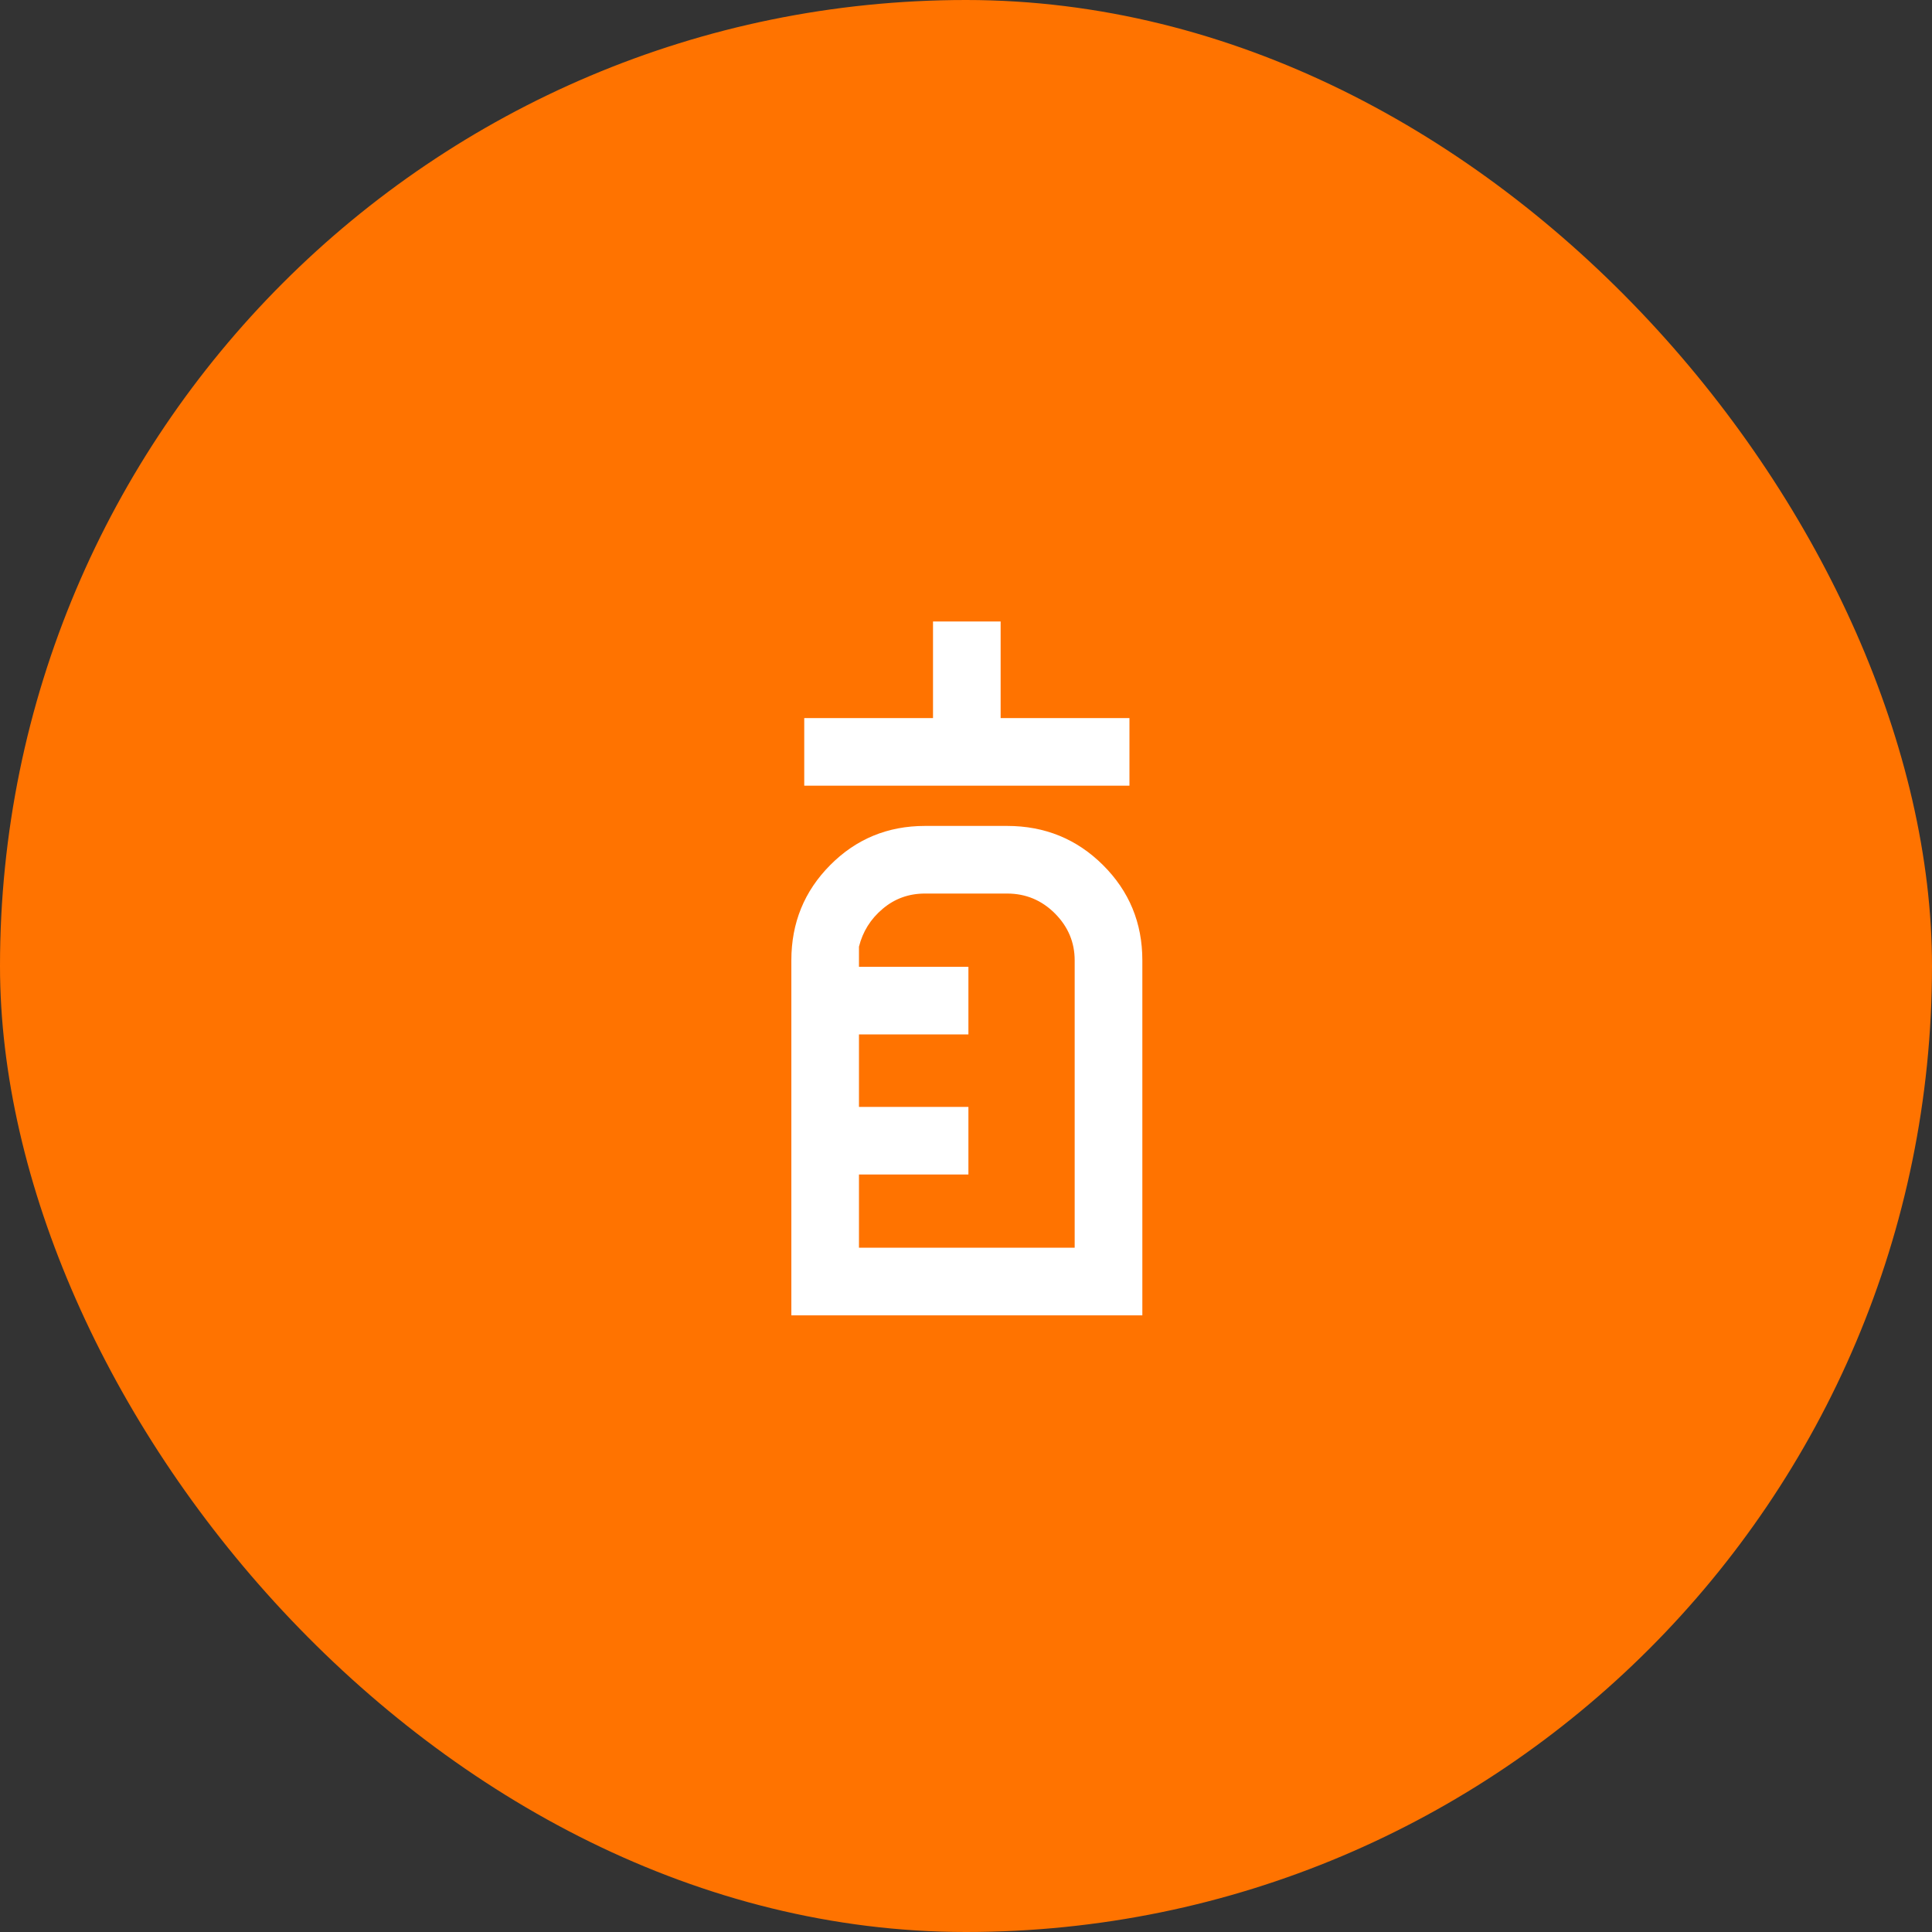
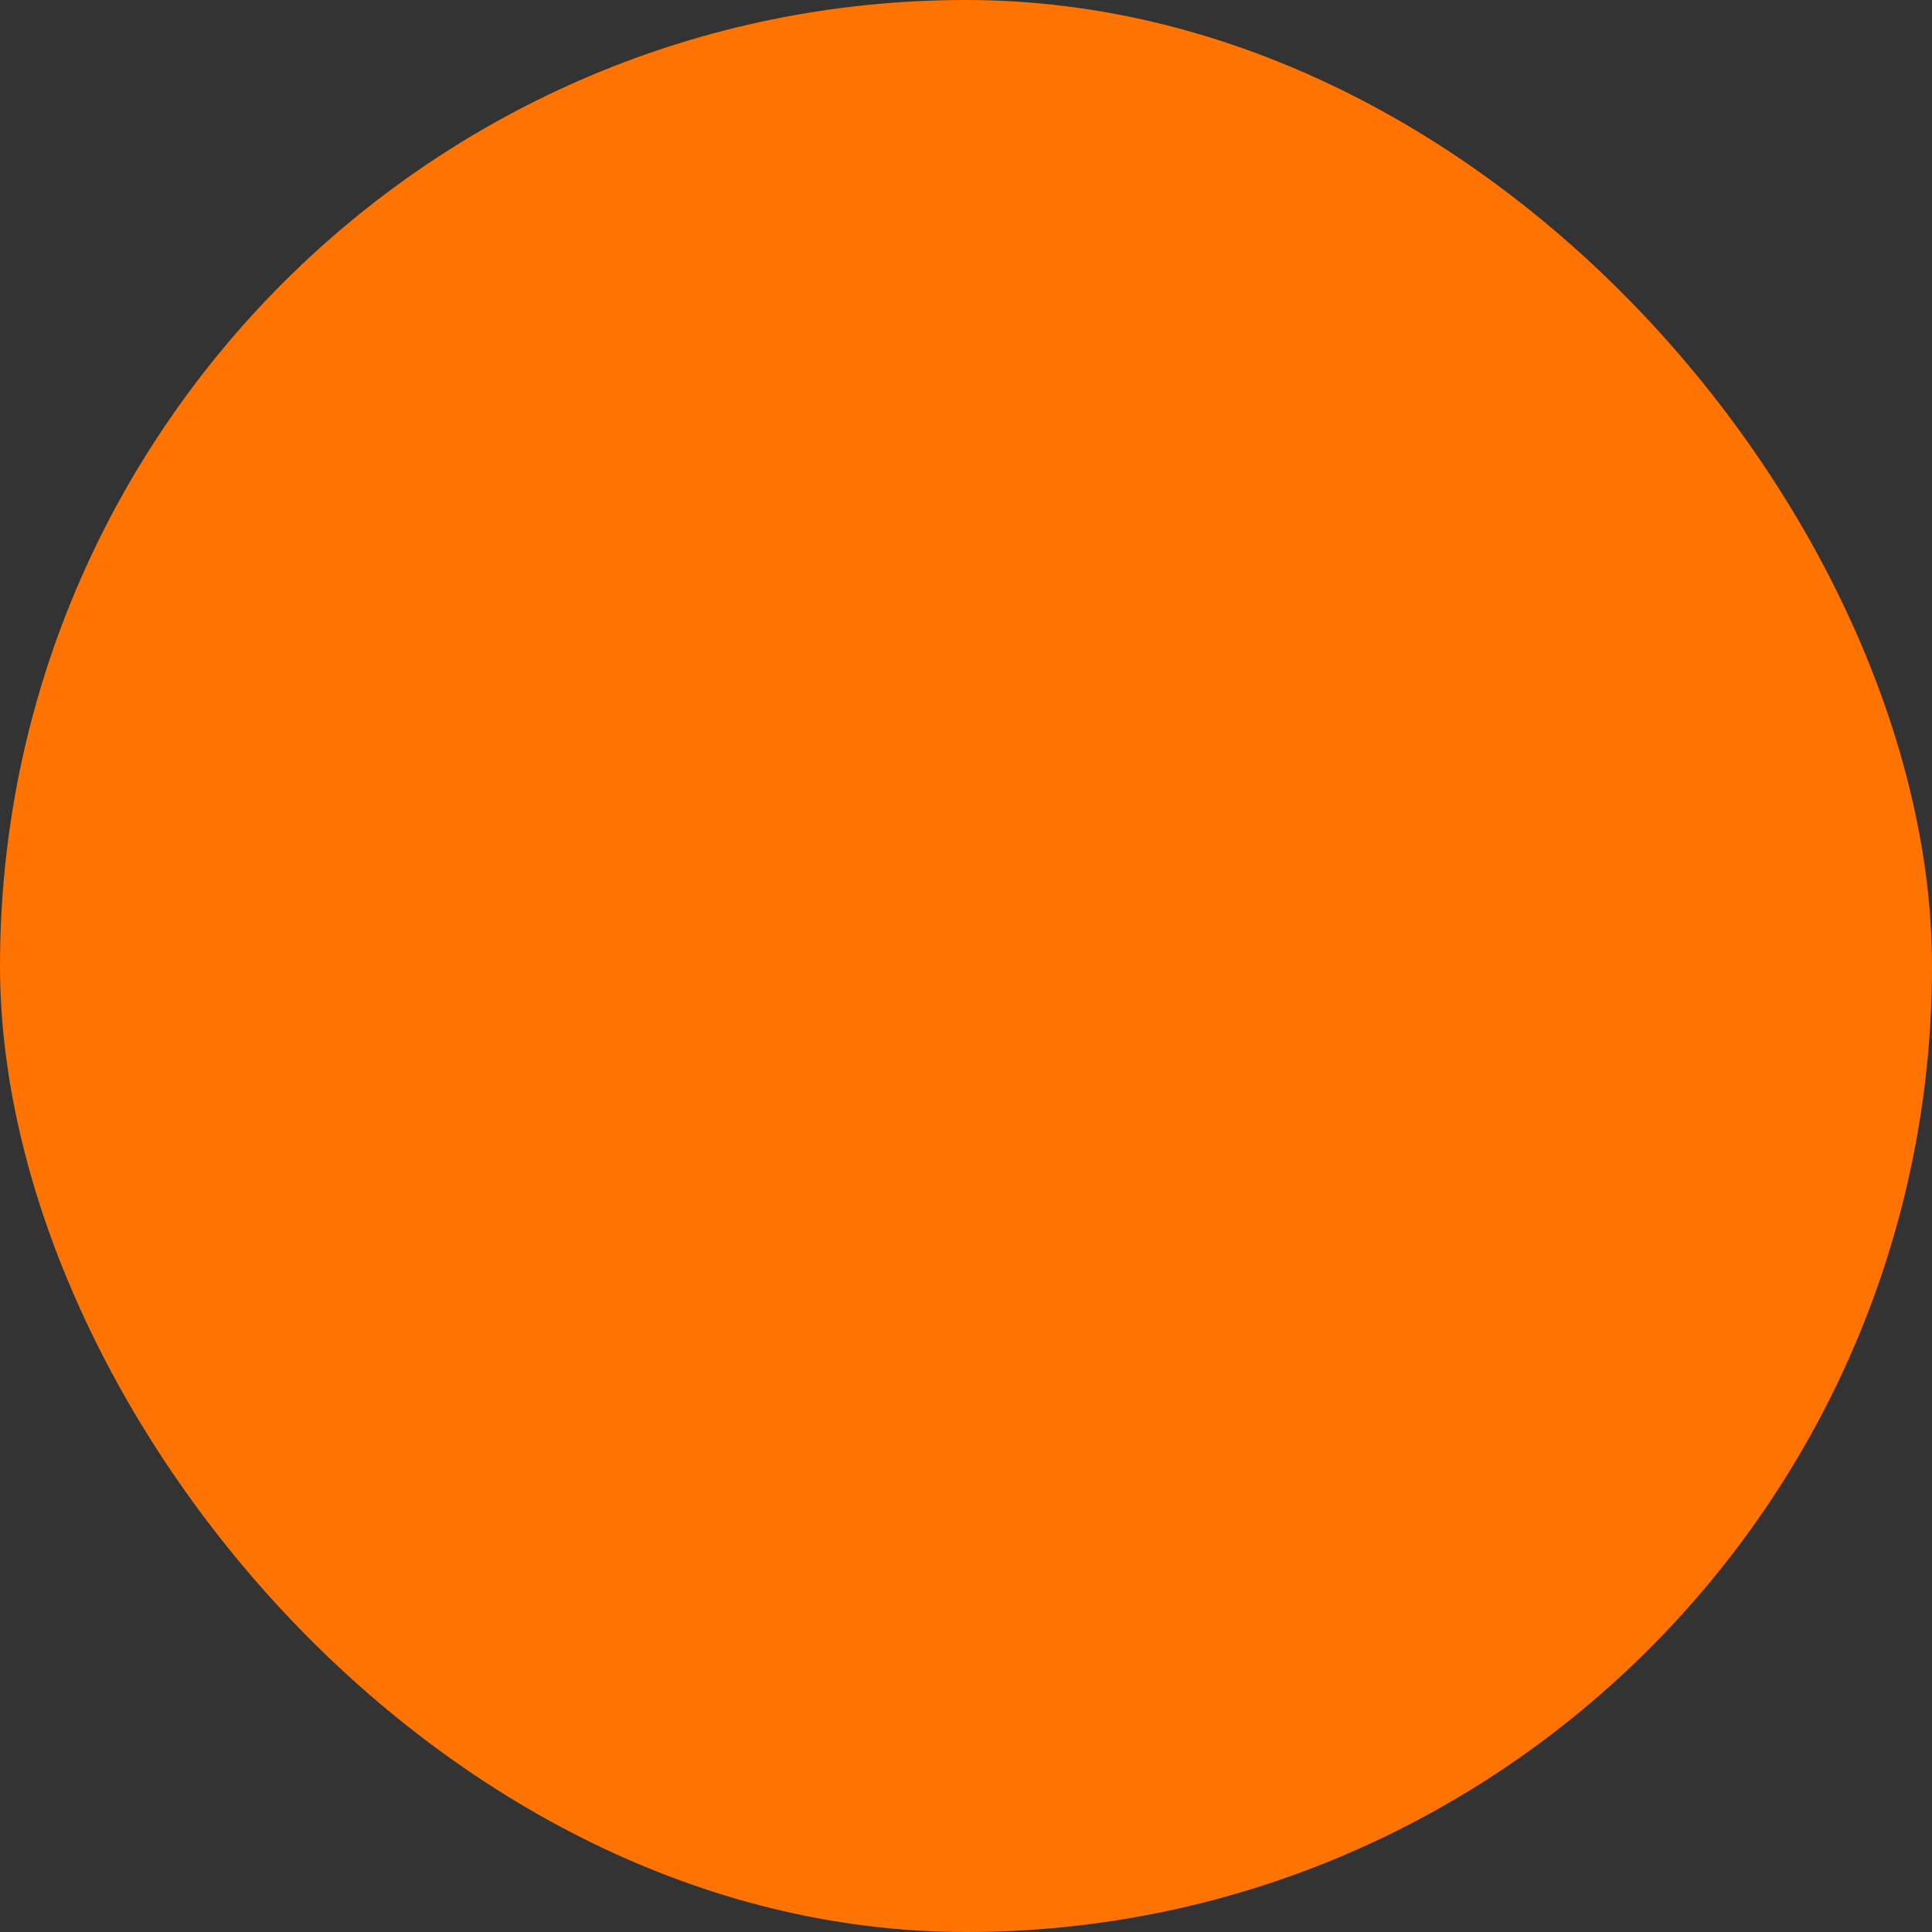
<svg xmlns="http://www.w3.org/2000/svg" width="40" height="40" viewBox="0 0 40 40" fill="none">
  <rect x="0" y="0" width="40" height="40" fill="#333333" stroke="none" />
  <rect width="40" height="40" rx="20" fill="#FF7300" />
-   <path d="M16.651 16.267V14.867H19.317V12.867H20.717V14.867H23.384V16.267H16.651ZM16.384 27.233V19.883C16.384 19.107 16.652 18.45 17.189 17.91C17.725 17.37 18.379 17.1 19.151 17.1H20.851C21.631 17.1 22.293 17.37 22.836 17.91C23.379 18.45 23.651 19.107 23.651 19.883V27.233H16.384ZM17.784 25.833H22.25V19.883C22.25 19.509 22.113 19.184 21.84 18.911C21.566 18.637 21.236 18.5 20.851 18.5H19.151C18.816 18.5 18.524 18.605 18.275 18.816C18.025 19.026 17.862 19.288 17.784 19.6V20.017H20.05V21.417H17.784V22.917H20.05V24.317H17.784V25.833Z" fill="white" />
</svg>